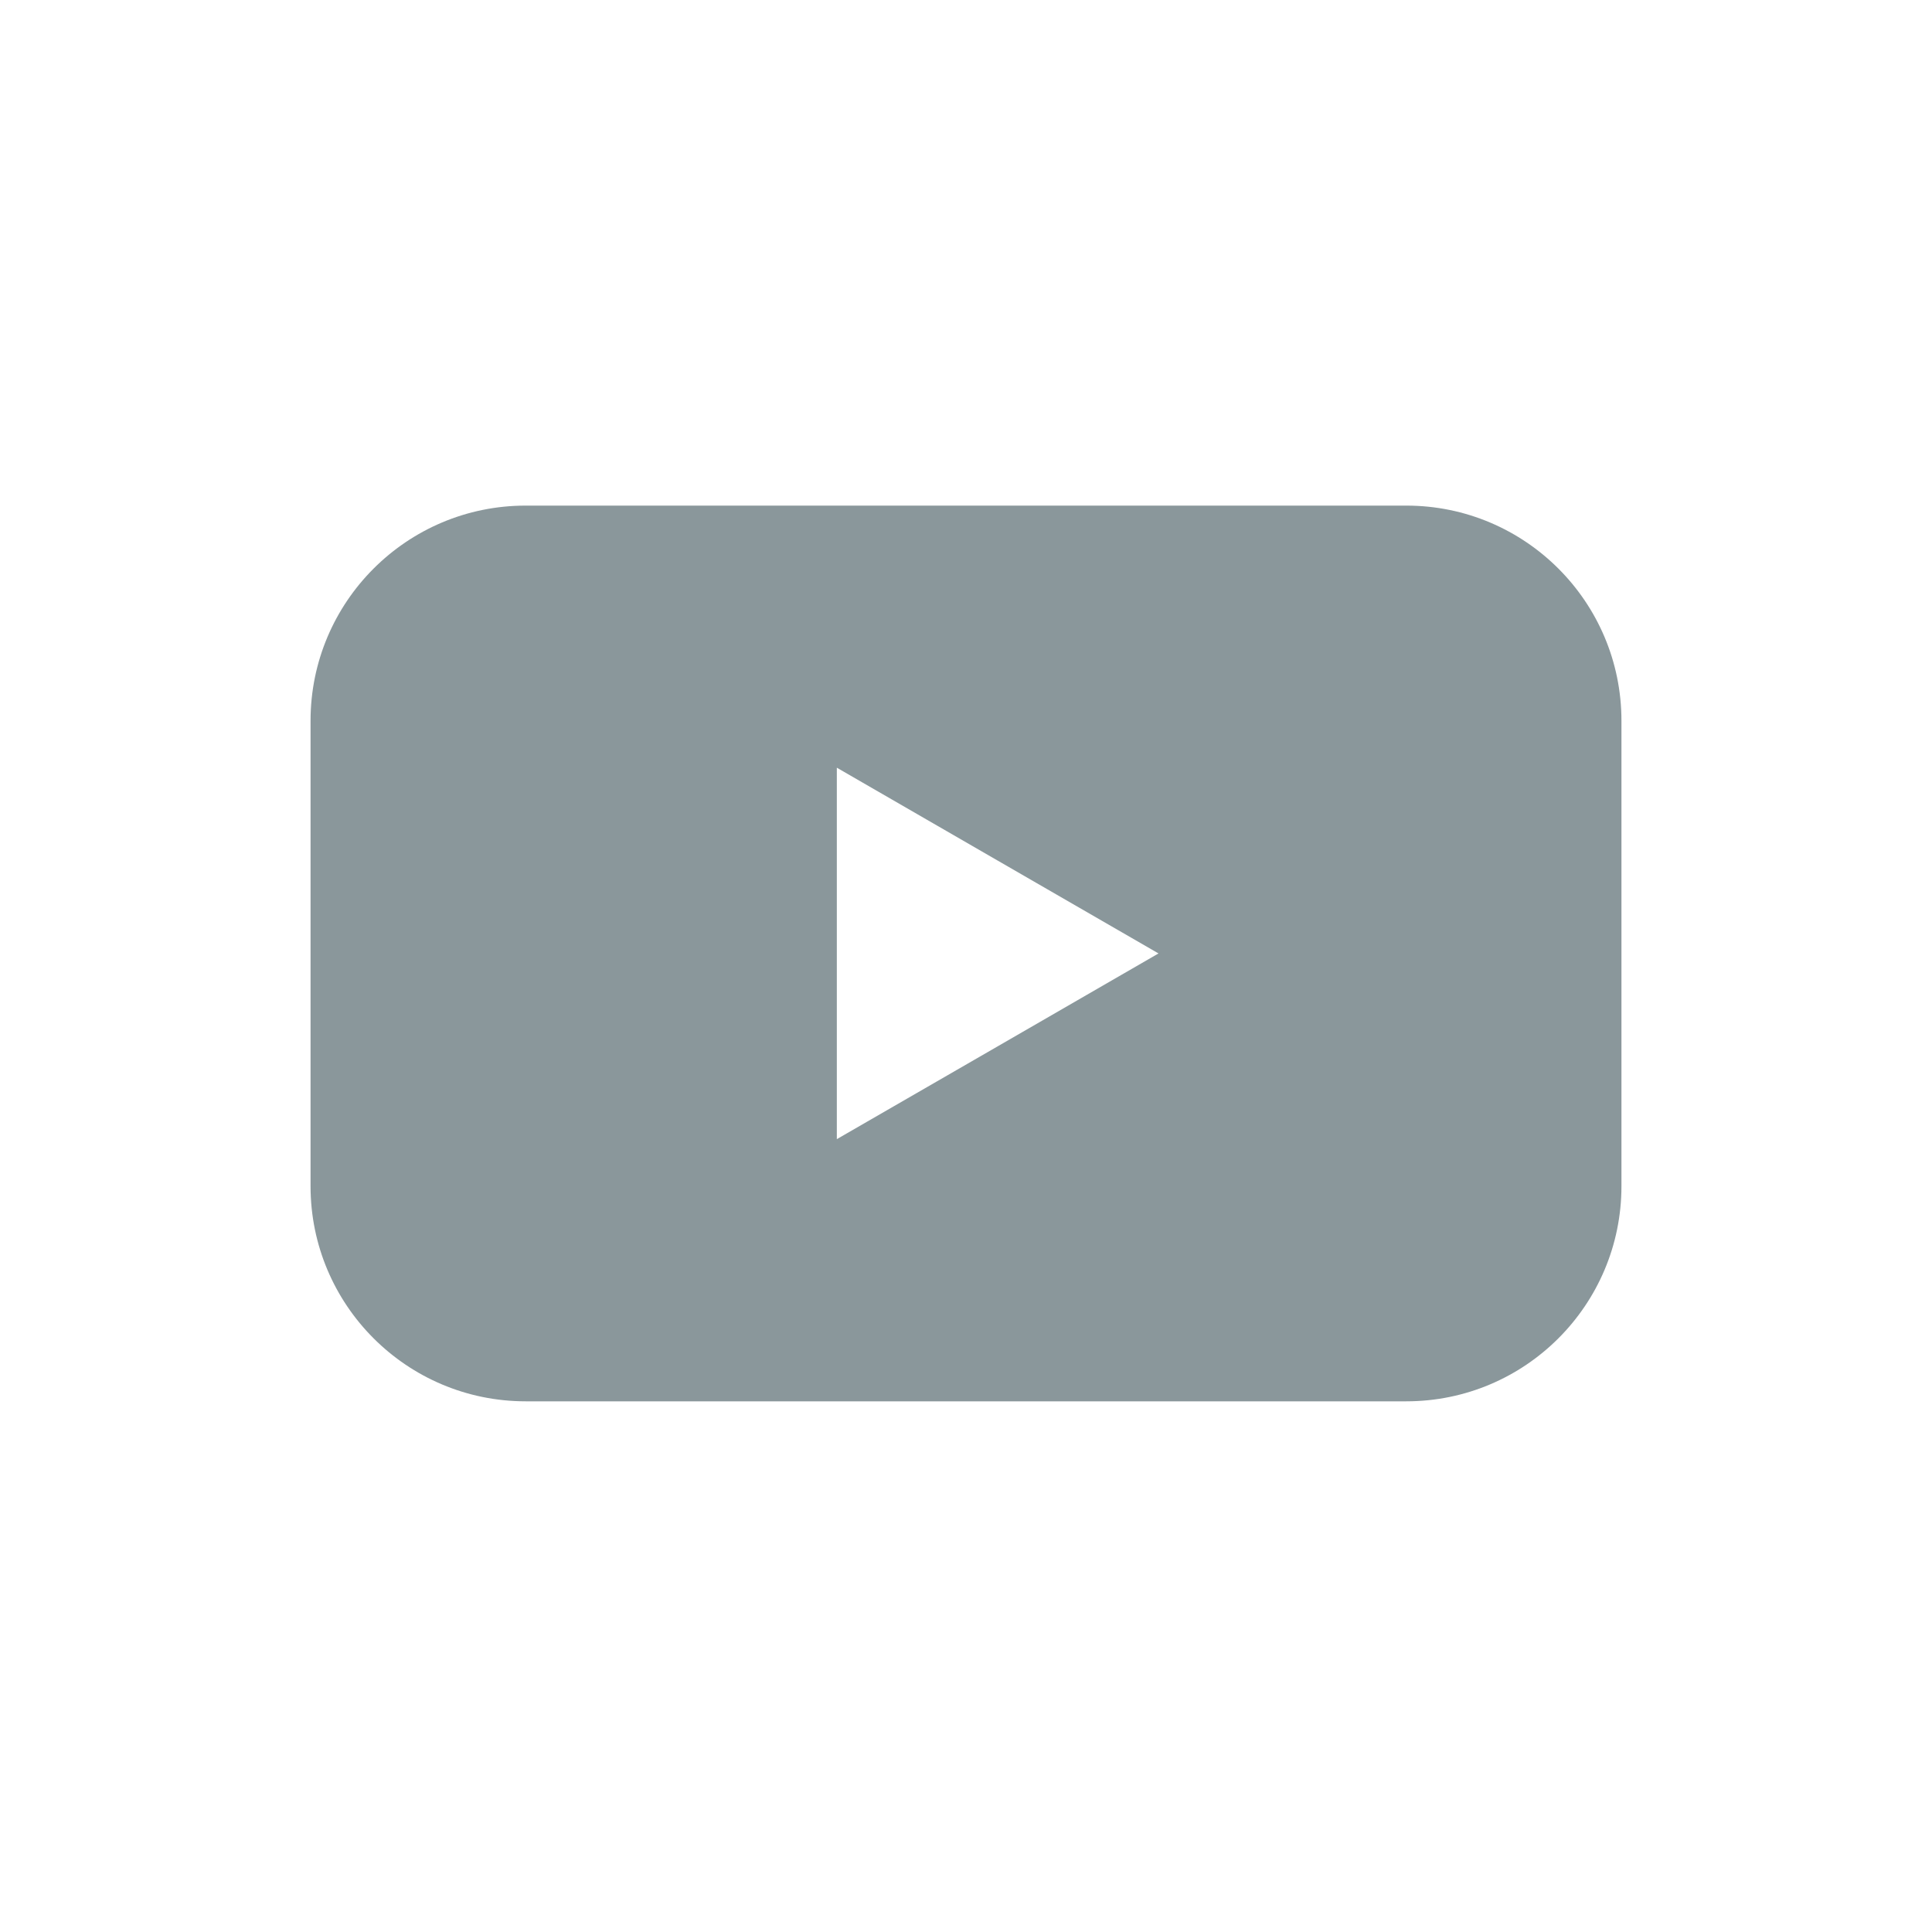
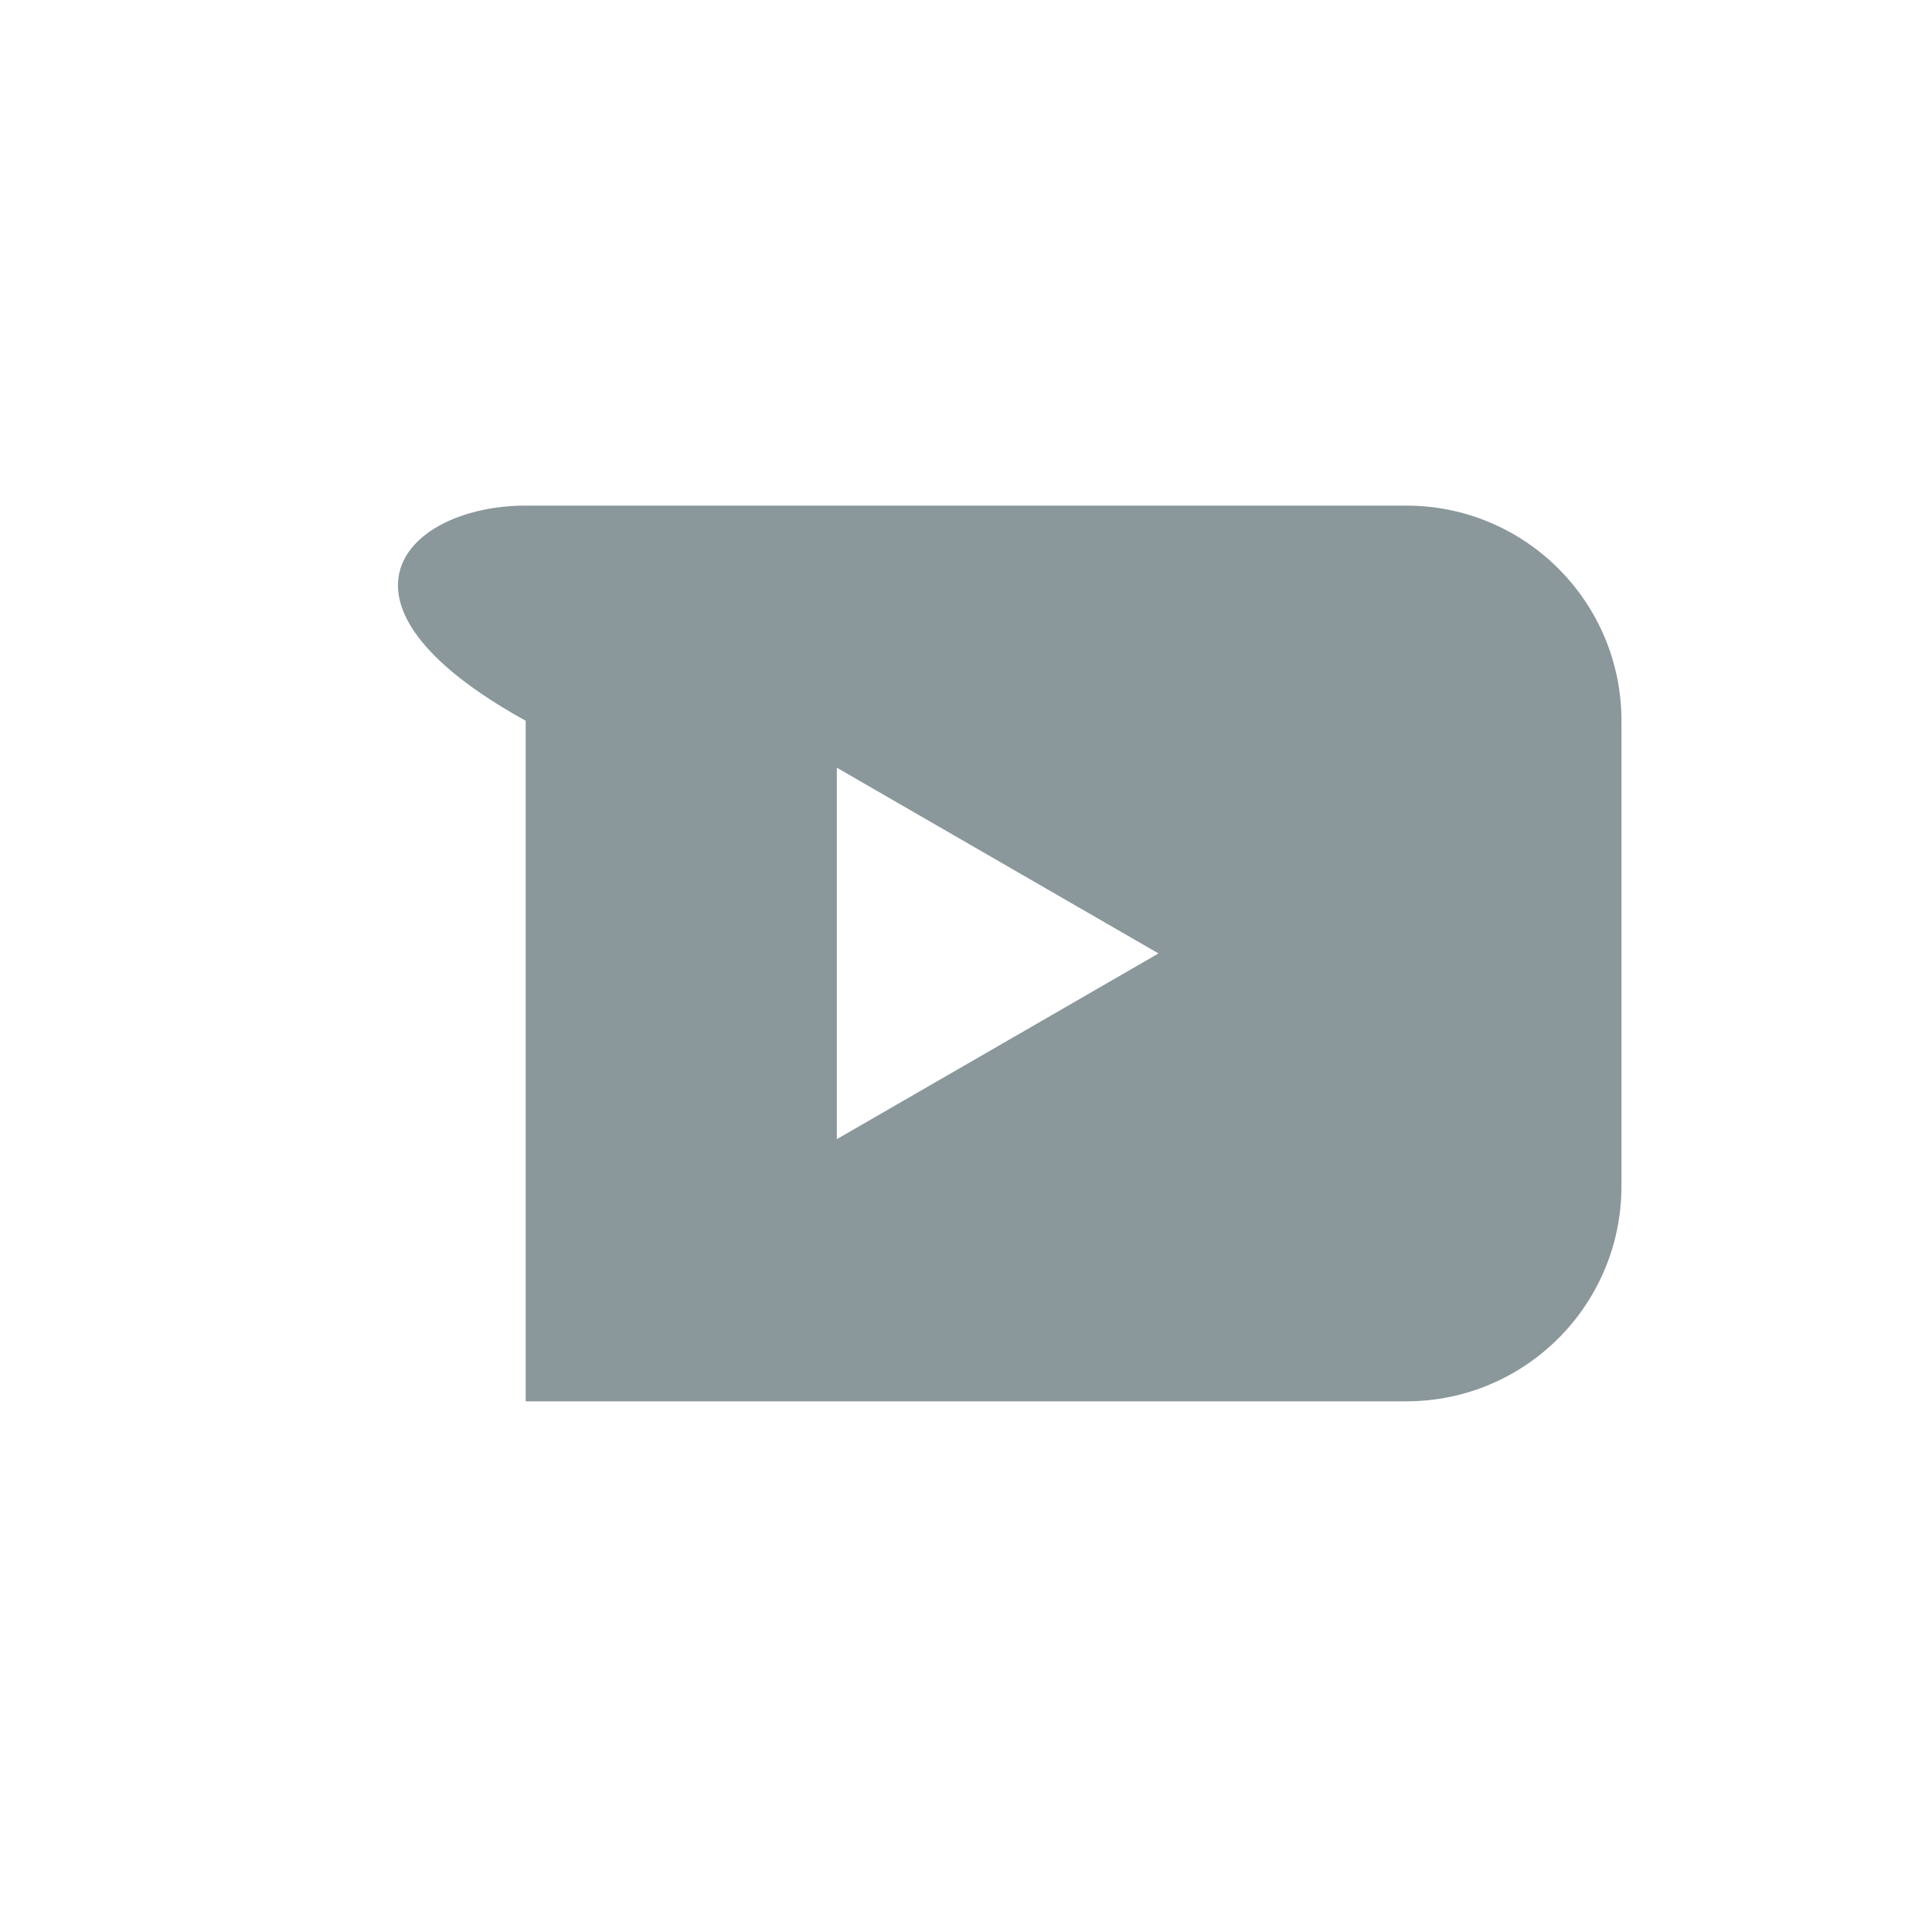
<svg xmlns="http://www.w3.org/2000/svg" width="50" height="50" viewBox="0 0 50 50" fill="none">
-   <path fill-rule="evenodd" clip-rule="evenodd" d="M13.605 13.085H36.395C39.47 13.085 41.963 15.578 41.963 18.653V30.698C41.963 33.773 39.47 36.266 36.395 36.266H13.605C10.53 36.266 8.037 33.773 8.037 30.698V18.653C8.037 15.578 10.53 13.085 13.605 13.085ZM21.657 19.868V24.675V29.481L25.82 27.079L29.982 24.675L25.82 22.272L21.657 19.868Z" fill="#8A979B" />
+   <path fill-rule="evenodd" clip-rule="evenodd" d="M13.605 13.085H36.395C39.47 13.085 41.963 15.578 41.963 18.653V30.698C41.963 33.773 39.47 36.266 36.395 36.266H13.605V18.653C8.037 15.578 10.53 13.085 13.605 13.085ZM21.657 19.868V24.675V29.481L25.82 27.079L29.982 24.675L25.82 22.272L21.657 19.868Z" fill="#8A979B" />
</svg>